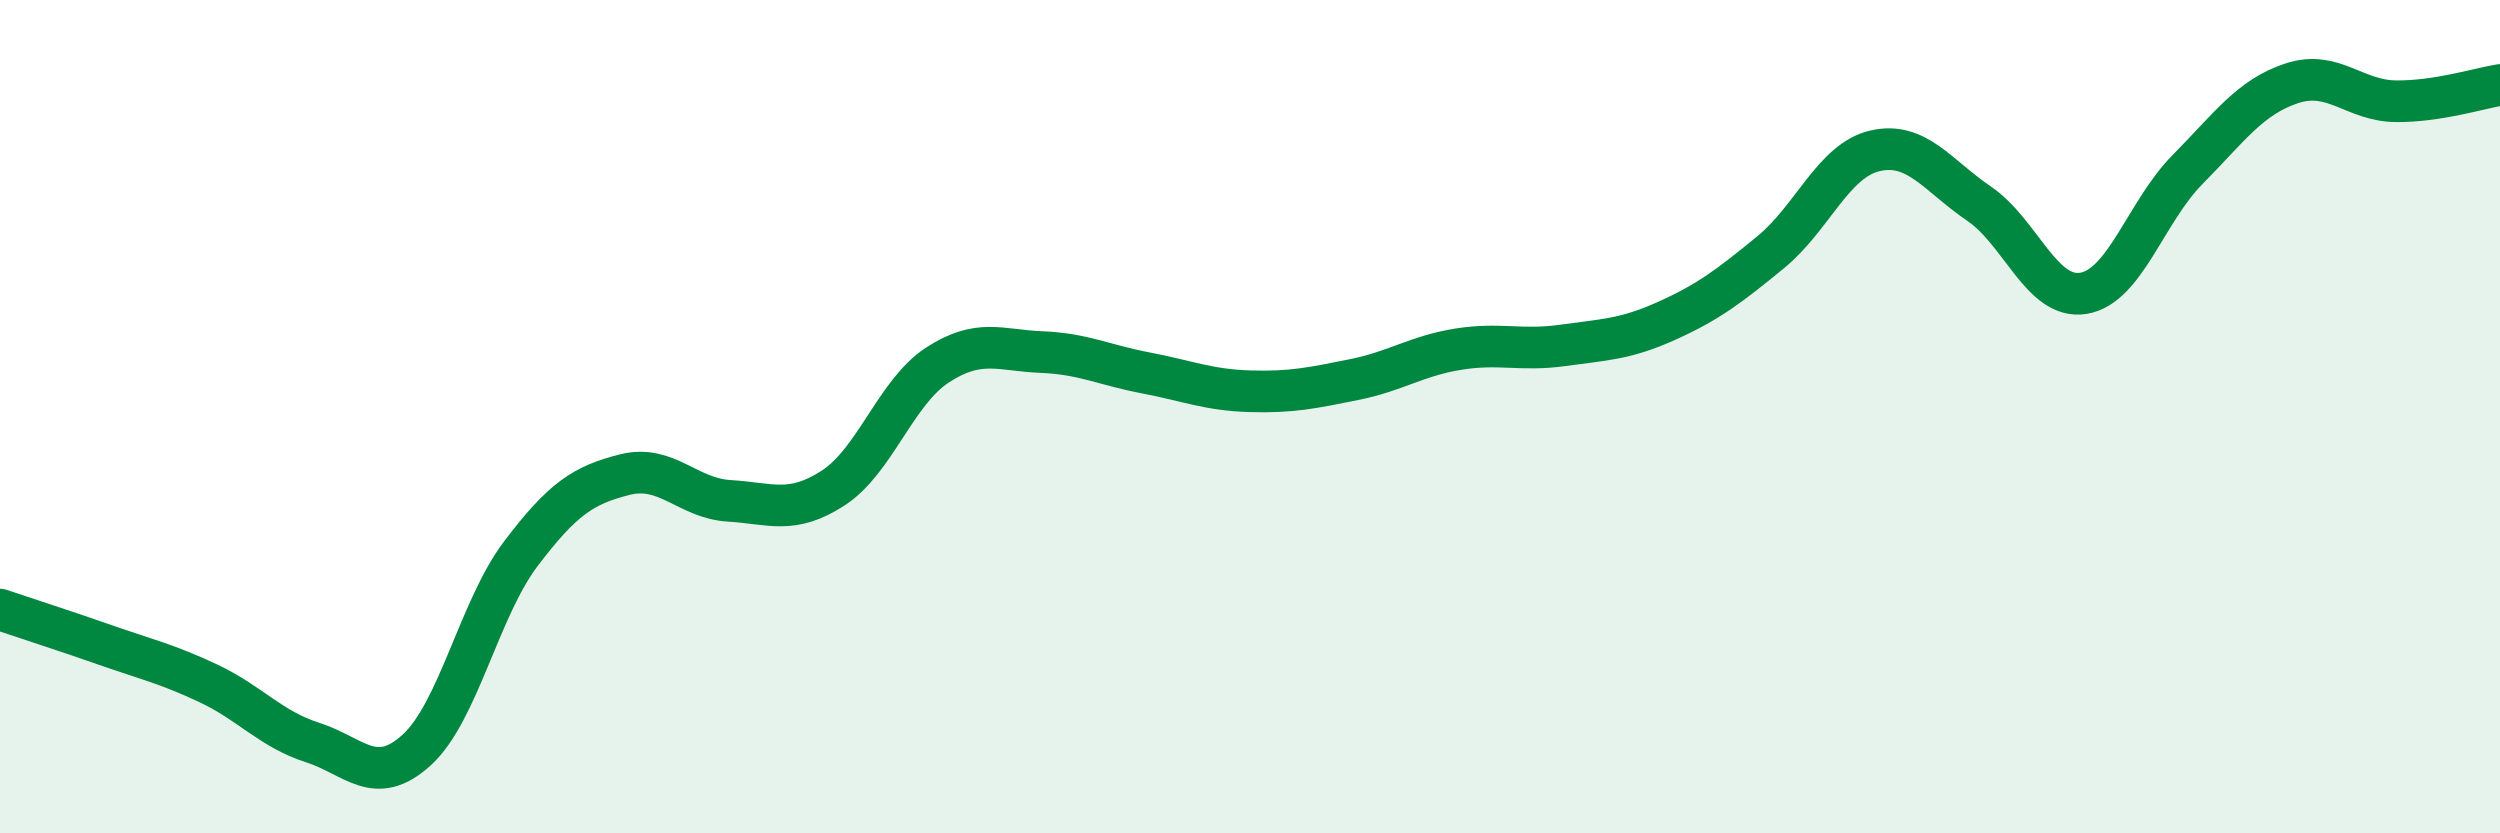
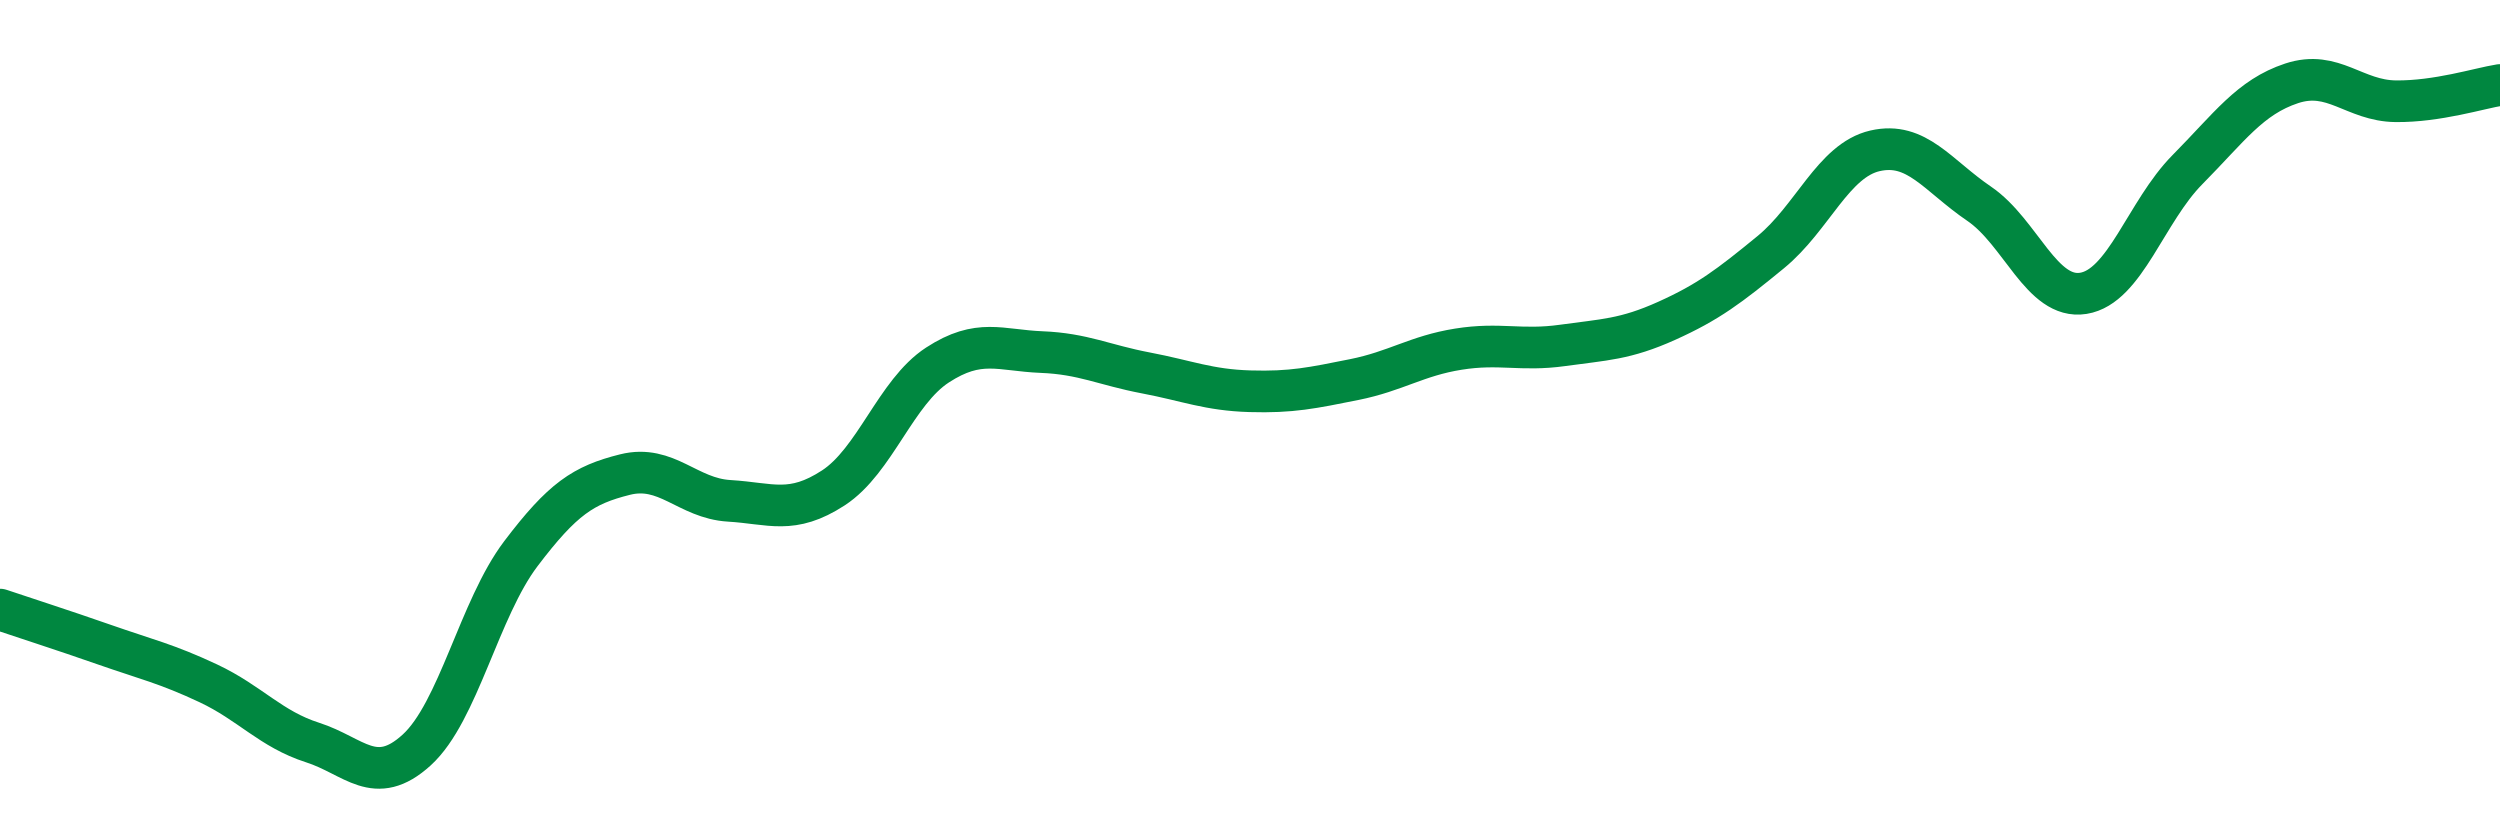
<svg xmlns="http://www.w3.org/2000/svg" width="60" height="20" viewBox="0 0 60 20">
-   <path d="M 0,14.63 C 0.5,14.8 1.5,15.12 2.5,15.47 C 3.5,15.82 4,15.93 5,16.4 C 6,16.87 6.5,17.5 7.5,17.82 C 8.5,18.14 9,18.91 10,18 C 11,17.09 11.5,14.61 12.5,13.29 C 13.5,11.97 14,11.64 15,11.39 C 16,11.14 16.5,11.96 17.5,12.02 C 18.5,12.08 19,12.36 20,11.71 C 21,11.06 21.5,9.41 22.5,8.76 C 23.5,8.11 24,8.41 25,8.45 C 26,8.49 26.5,8.76 27.5,8.95 C 28.5,9.14 29,9.36 30,9.39 C 31,9.42 31.5,9.31 32.5,9.11 C 33.5,8.91 34,8.54 35,8.38 C 36,8.22 36.5,8.43 37.5,8.29 C 38.5,8.15 39,8.15 40,7.7 C 41,7.25 41.5,6.87 42.5,6.05 C 43.5,5.23 44,3.85 45,3.62 C 46,3.39 46.5,4.21 47.5,4.89 C 48.5,5.57 49,7.2 50,7.04 C 51,6.88 51.5,5.08 52.5,4.07 C 53.5,3.06 54,2.33 55,2 C 56,1.67 56.5,2.42 57.5,2.43 C 58.5,2.44 59.5,2.12 60,2.04L60 20L0 20Z" fill="#008740" opacity="0.1" stroke-linecap="round" stroke-linejoin="round" />
  <path d="M 0,14.63 C 0.5,14.8 1.5,15.12 2.5,15.47 C 3.5,15.82 4,15.93 5,16.4 C 6,16.87 6.5,17.5 7.5,17.82 C 8.5,18.14 9,18.91 10,18 C 11,17.09 11.5,14.61 12.5,13.29 C 13.5,11.97 14,11.64 15,11.39 C 16,11.14 16.5,11.96 17.5,12.02 C 18.5,12.08 19,12.36 20,11.71 C 21,11.06 21.5,9.41 22.5,8.76 C 23.5,8.11 24,8.41 25,8.45 C 26,8.49 26.5,8.76 27.5,8.95 C 28.5,9.14 29,9.36 30,9.39 C 31,9.42 31.5,9.31 32.5,9.11 C 33.5,8.91 34,8.54 35,8.38 C 36,8.22 36.5,8.43 37.5,8.29 C 38.5,8.15 39,8.15 40,7.7 C 41,7.25 41.5,6.87 42.5,6.05 C 43.5,5.23 44,3.85 45,3.62 C 46,3.39 46.5,4.21 47.5,4.89 C 48.5,5.57 49,7.2 50,7.04 C 51,6.88 51.5,5.08 52.5,4.07 C 53.5,3.06 54,2.33 55,2 C 56,1.67 56.5,2.42 57.5,2.43 C 58.5,2.44 59.5,2.12 60,2.04" stroke="#008740" stroke-width="1" fill="none" stroke-linecap="round" stroke-linejoin="round" />
</svg>